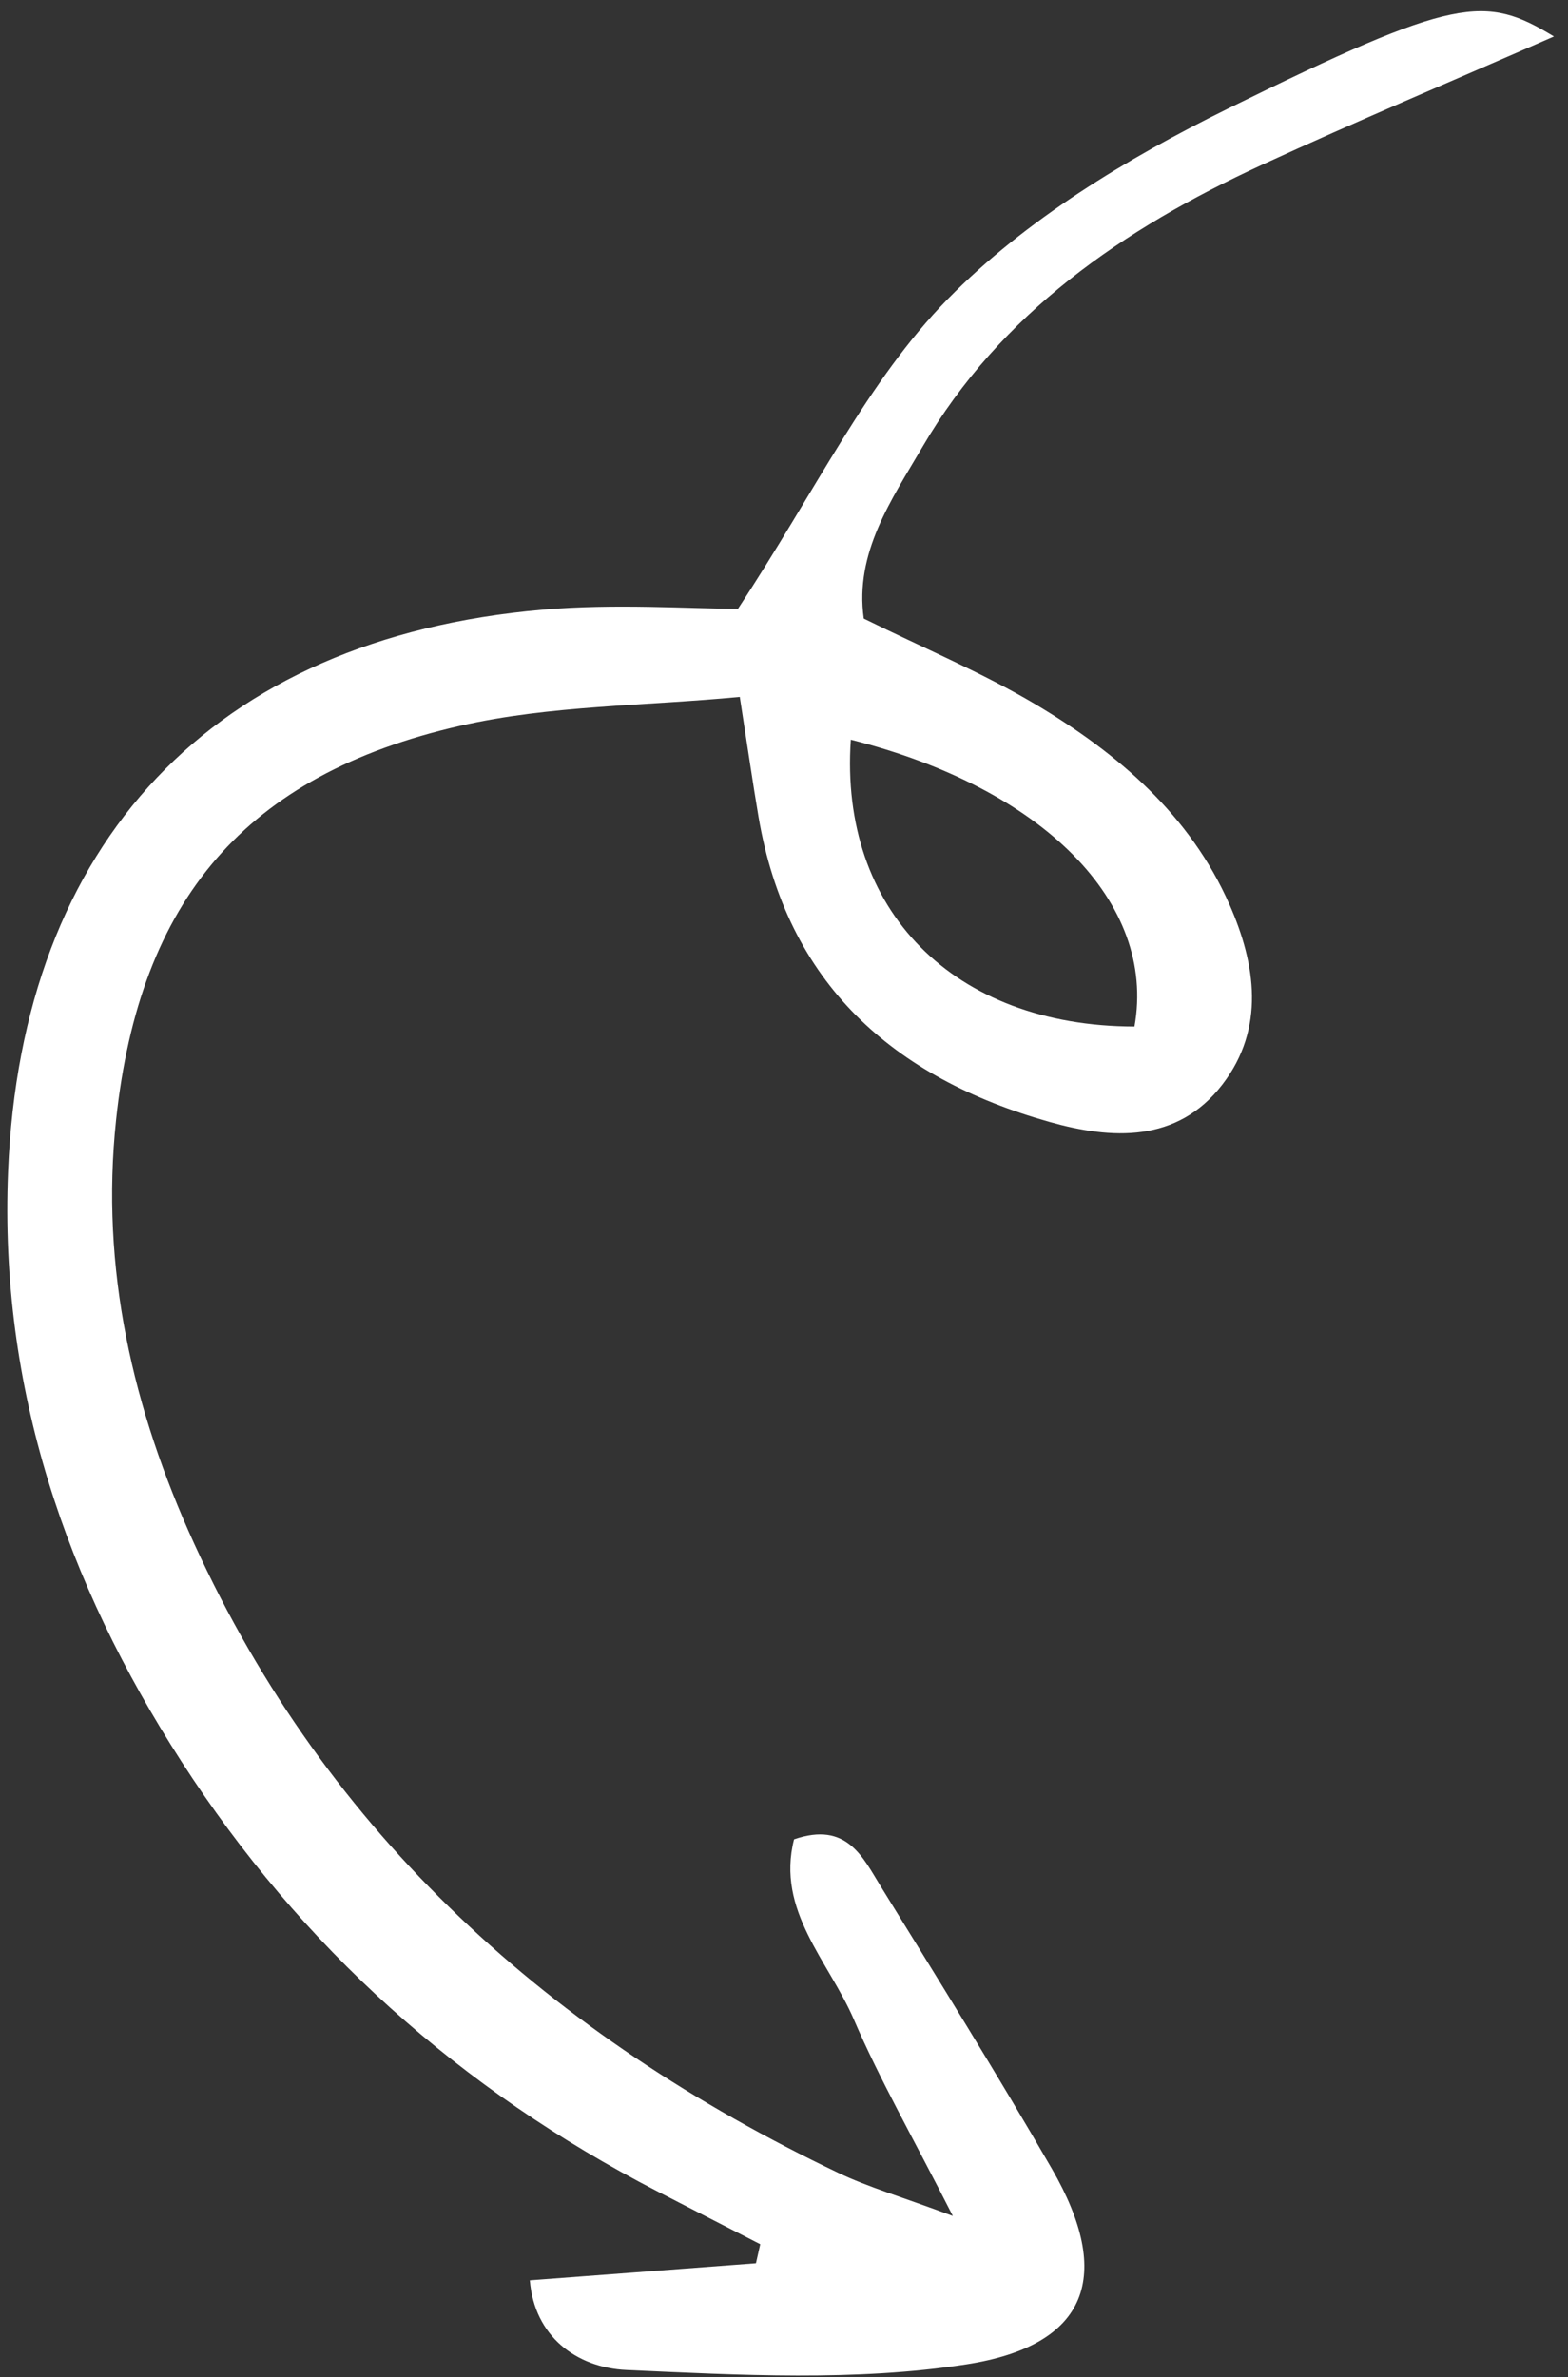
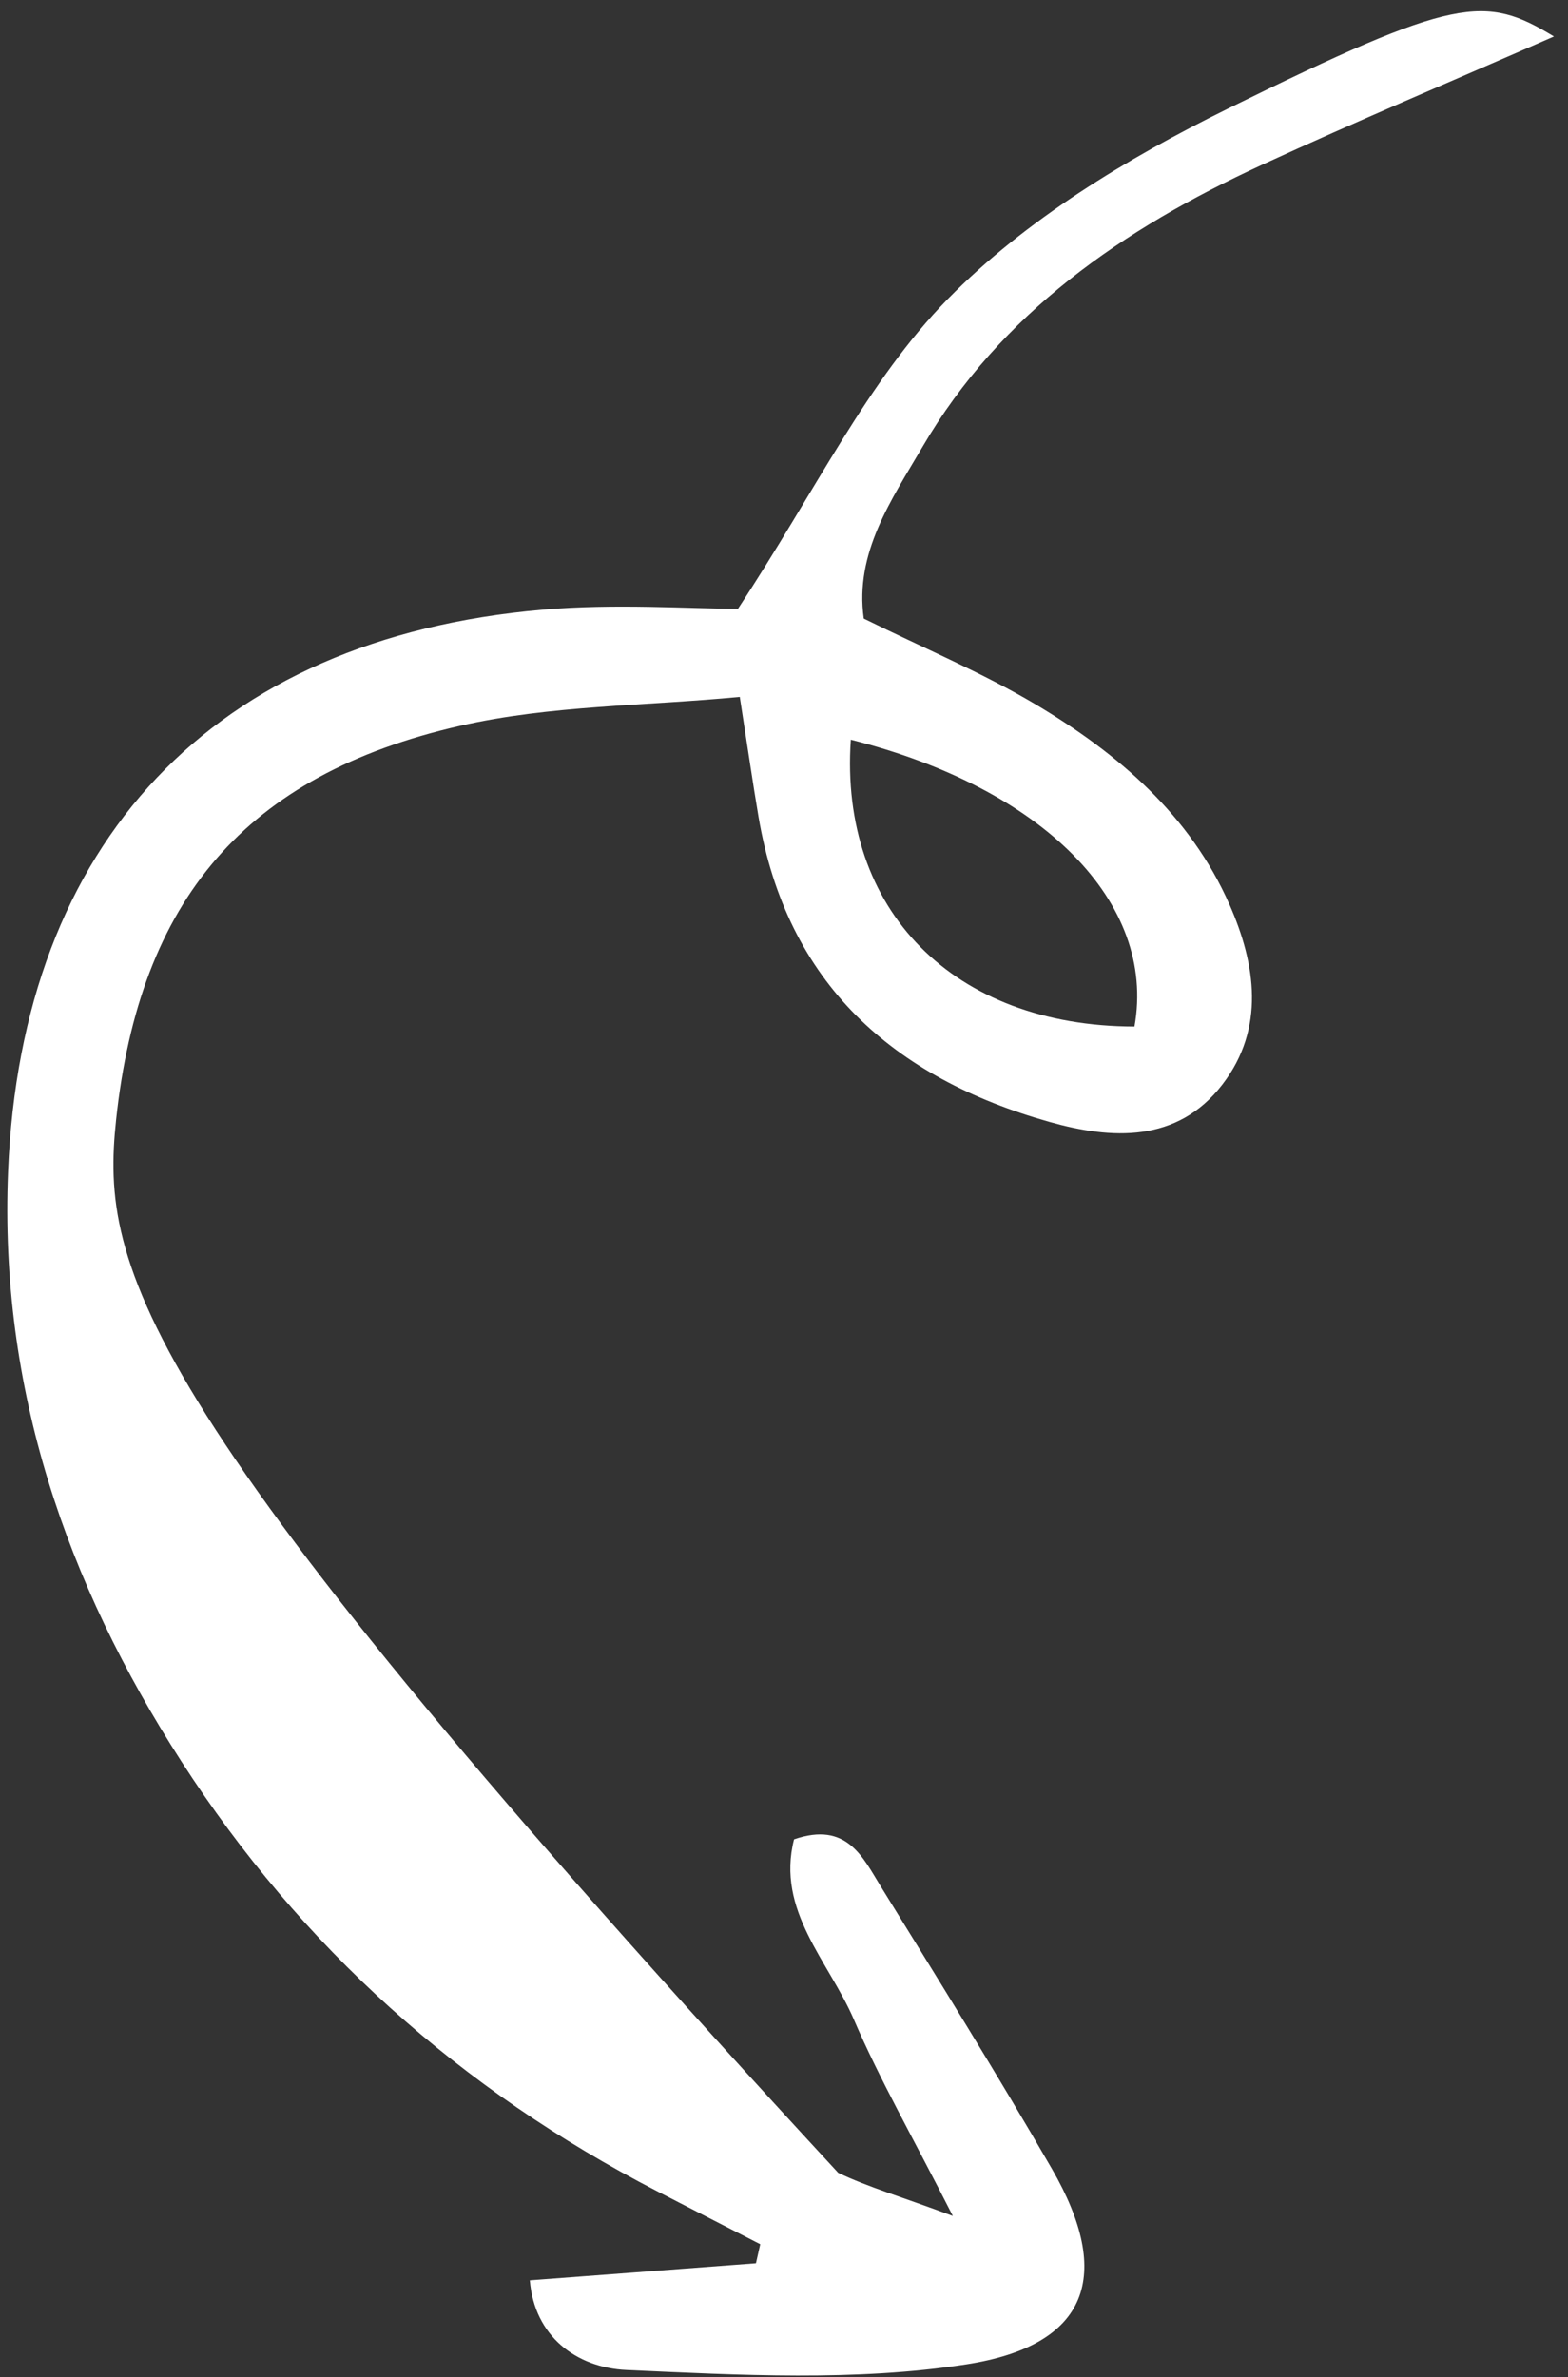
<svg xmlns="http://www.w3.org/2000/svg" width="64px" height="97px" viewBox="0 0 64 97" version="1.1">
  <rect x="0" y="0" width="64" height="97" fill="#333333" stroke="none" />
  <title>Fill 9</title>
  <g id="Page-1" stroke="none" stroke-width="1" fill="none" fill-rule="evenodd">
-     <path d="M28.997,30.185 C21.142,32.163 16.516,36.84 17.419,41.89 C24.801,41.876 29.474,37.151 28.997,30.185 Z M32.869,92.357 C35.851,92.582 38.833,92.807 42.098,93.054 C41.914,95.324 40.212,96.618 38.148,96.712 C33.531,96.92 28.815,97.184 24.285,96.483 C19.283,95.709 18.278,92.847 20.789,88.505 C23.037,84.618 25.411,80.803 27.772,76.983 C28.507,75.795 29.152,74.312 31.314,75.058 C32.057,77.962 29.893,80.042 28.872,82.411 C27.816,84.864 26.478,87.196 24.833,90.426 C26.977,89.628 28.292,89.248 29.511,88.667 C41.182,83.095 50.34,74.922 55.797,62.995 C58.308,57.507 59.633,51.753 58.985,45.693 C58.027,36.729 53.716,31.622 44.944,29.618 C41.272,28.779 37.401,28.811 33.529,28.439 C33.204,30.525 33.002,31.929 32.765,33.327 C31.607,40.143 27.258,43.985 20.893,45.781 C18.361,46.496 15.671,46.656 13.826,44.249 C12.074,41.963 12.469,39.348 13.536,36.924 C15.148,33.259 18.096,30.742 21.447,28.749 C23.63,27.451 25.998,26.461 28.468,25.242 C28.85,22.561 27.334,20.394 26.076,18.243 C22.871,12.757 17.864,9.331 12.234,6.735 C8.363,4.951 4.43,3.299 0.298,1.489 C3.117,-0.217 4.275,-0.164 13.617,4.439 C17.726,6.464 21.869,8.971 25.038,12.201 C28.315,15.54 30.428,20.021 33.603,24.843 C35.565,24.843 38.598,24.621 41.589,24.881 C55.035,26.049 62.85,34.372 63.395,47.815 C63.754,56.652 61.034,64.568 56.319,71.882 C51.432,79.465 44.914,85.283 36.898,89.421 C35.498,90.144 34.095,90.861 32.694,91.58 C32.752,91.839 32.81,92.098 32.869,92.357 L32.869,92.357 Z" id="Fill-9" fill="#FFFFFF" transform="translate(31.862, 48.699) scale(-1, 1) translate(-31.862, -48.699)" />
+     <path d="M28.997,30.185 C21.142,32.163 16.516,36.84 17.419,41.89 C24.801,41.876 29.474,37.151 28.997,30.185 Z M32.869,92.357 C35.851,92.582 38.833,92.807 42.098,93.054 C41.914,95.324 40.212,96.618 38.148,96.712 C33.531,96.92 28.815,97.184 24.285,96.483 C19.283,95.709 18.278,92.847 20.789,88.505 C23.037,84.618 25.411,80.803 27.772,76.983 C28.507,75.795 29.152,74.312 31.314,75.058 C32.057,77.962 29.893,80.042 28.872,82.411 C27.816,84.864 26.478,87.196 24.833,90.426 C26.977,89.628 28.292,89.248 29.511,88.667 C58.308,57.507 59.633,51.753 58.985,45.693 C58.027,36.729 53.716,31.622 44.944,29.618 C41.272,28.779 37.401,28.811 33.529,28.439 C33.204,30.525 33.002,31.929 32.765,33.327 C31.607,40.143 27.258,43.985 20.893,45.781 C18.361,46.496 15.671,46.656 13.826,44.249 C12.074,41.963 12.469,39.348 13.536,36.924 C15.148,33.259 18.096,30.742 21.447,28.749 C23.63,27.451 25.998,26.461 28.468,25.242 C28.85,22.561 27.334,20.394 26.076,18.243 C22.871,12.757 17.864,9.331 12.234,6.735 C8.363,4.951 4.43,3.299 0.298,1.489 C3.117,-0.217 4.275,-0.164 13.617,4.439 C17.726,6.464 21.869,8.971 25.038,12.201 C28.315,15.54 30.428,20.021 33.603,24.843 C35.565,24.843 38.598,24.621 41.589,24.881 C55.035,26.049 62.85,34.372 63.395,47.815 C63.754,56.652 61.034,64.568 56.319,71.882 C51.432,79.465 44.914,85.283 36.898,89.421 C35.498,90.144 34.095,90.861 32.694,91.58 C32.752,91.839 32.81,92.098 32.869,92.357 L32.869,92.357 Z" id="Fill-9" fill="#FFFFFF" transform="translate(31.862, 48.699) scale(-1, 1) translate(-31.862, -48.699)" />
  </g>
</svg>